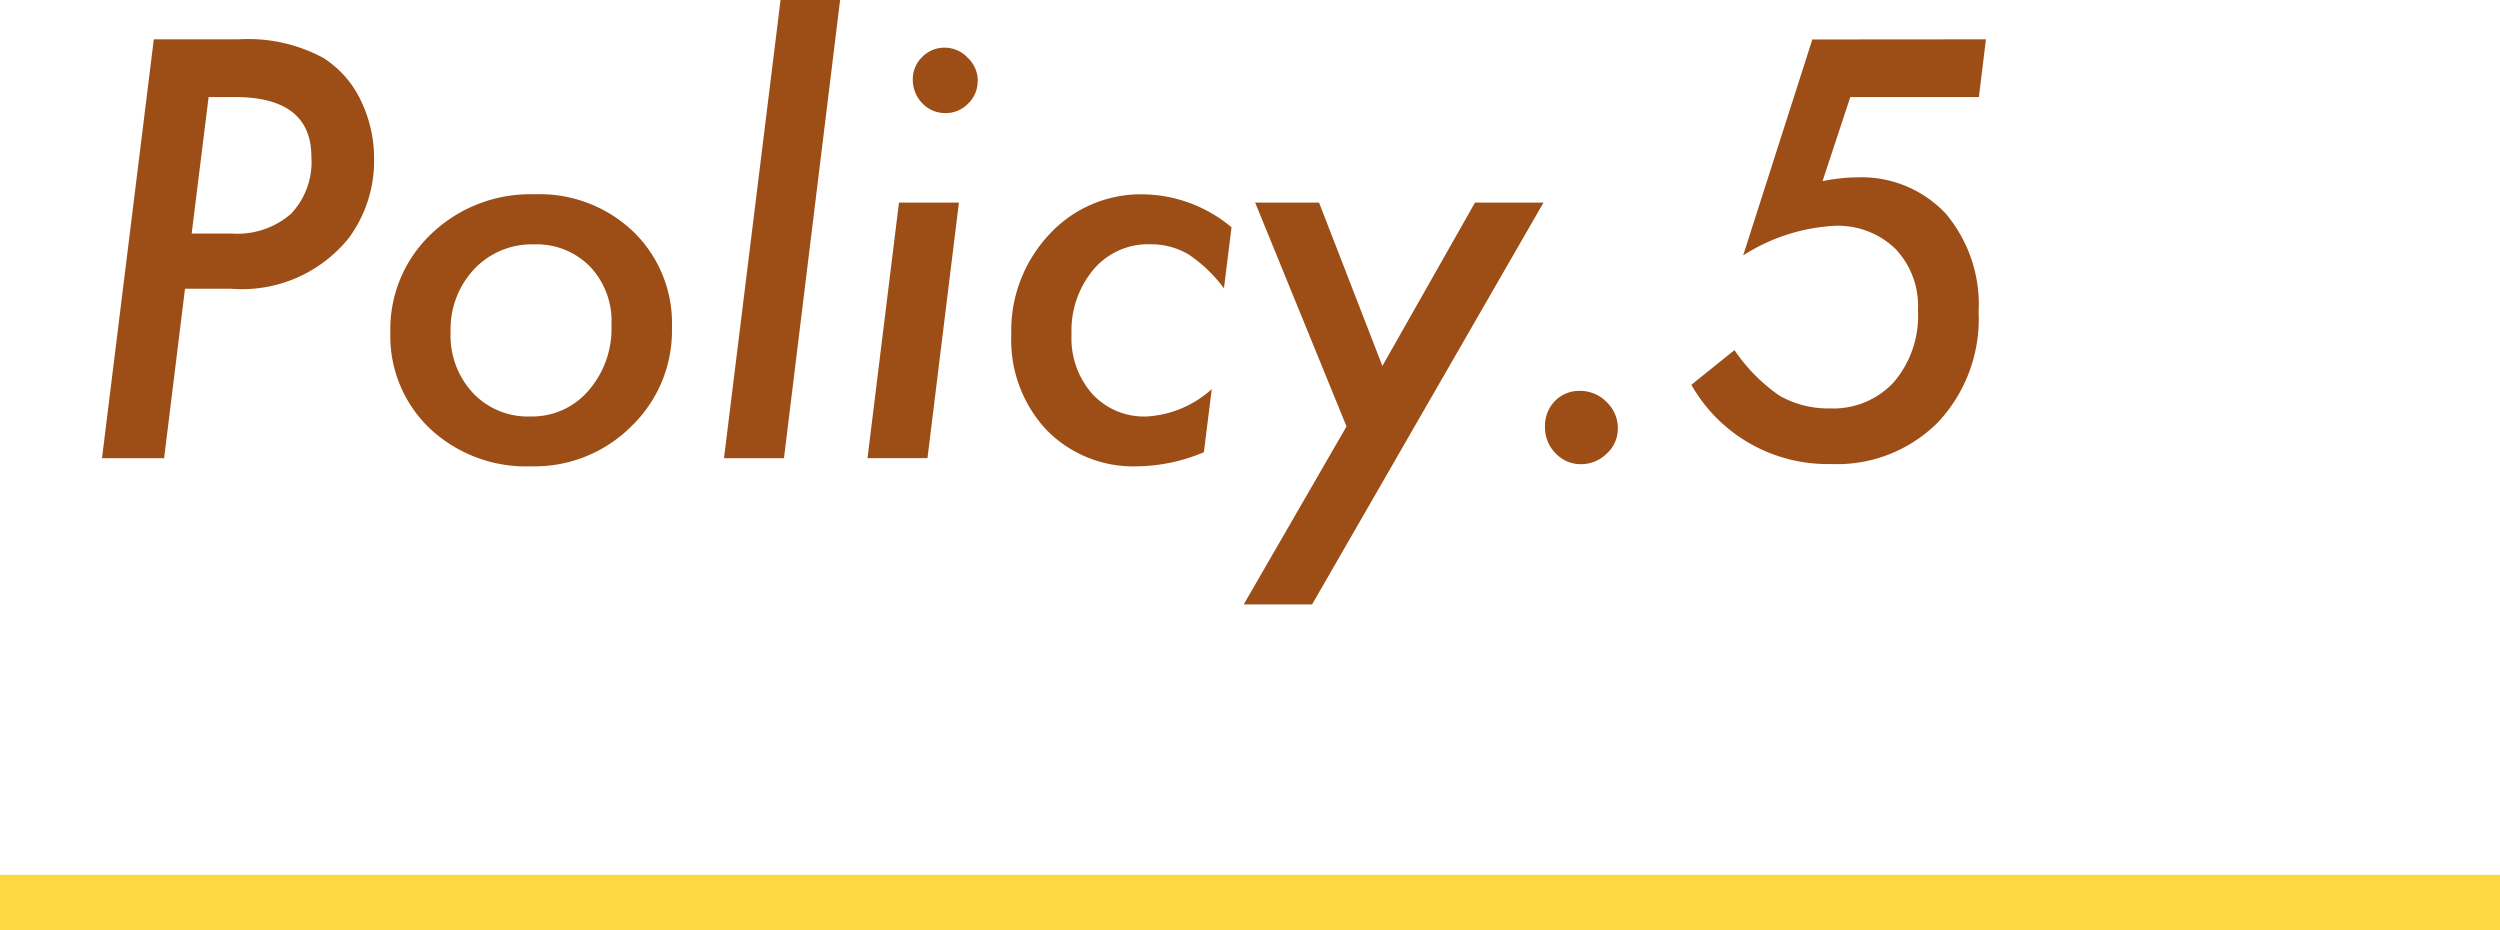
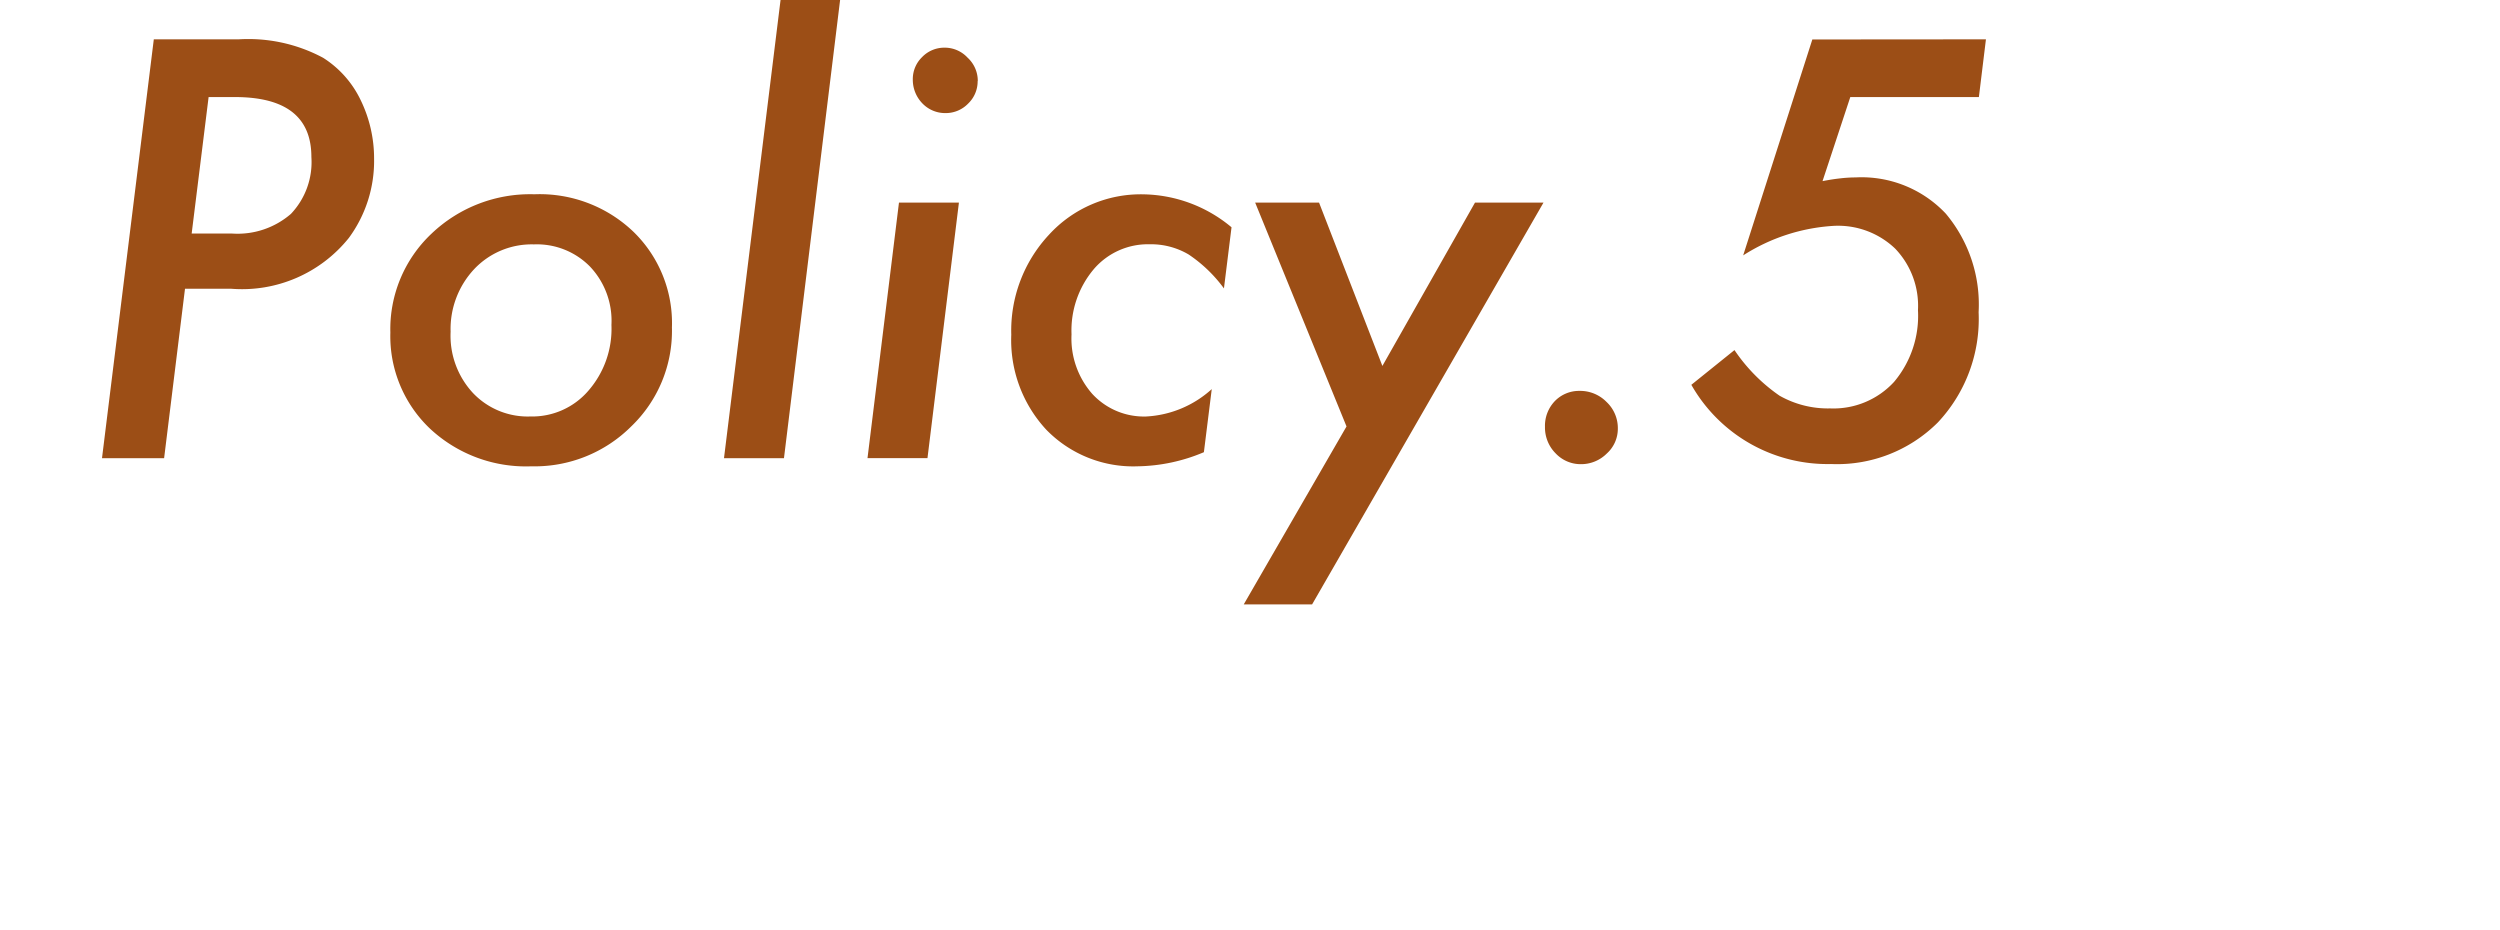
<svg xmlns="http://www.w3.org/2000/svg" height="33.494" viewBox="0 0 90 33.494" width="90">
  <path d="m3.037-15.078h3.057a5.7 5.7 0 0 1 3.037.664 3.677 3.677 0 0 1 1.348 1.514 4.792 4.792 0 0 1 .488 2.119 4.673 4.673 0 0 1 -.908 2.852 4.929 4.929 0 0 1 -4.248 1.829h-1.651l-.752 6.1h-2.236zm1.973 2.078-.61 4.914h1.459a2.933 2.933 0 0 0 2.114-.708 2.705 2.705 0 0 0 .737-2.046q.001-2.16-2.753-2.16zm16.68 8.311a4.767 4.767 0 0 1 -1.465 3.545 4.917 4.917 0 0 1 -3.594 1.437 5.06 5.06 0 0 1 -3.652-1.357 4.586 4.586 0 0 1 -1.426-3.457 4.722 4.722 0 0 1 1.475-3.555 5.145 5.145 0 0 1 3.71-1.424 4.88 4.88 0 0 1 3.562 1.346 4.583 4.583 0 0 1 1.389 3.467zm-2.178-.107a2.837 2.837 0 0 0 -.771-2.1 2.68 2.68 0 0 0 -2.021-.8 2.846 2.846 0 0 0 -2.148.889 3.154 3.154 0 0 0 -.85 2.256 3.031 3.031 0 0 0 .8 2.2 2.717 2.717 0 0 0 2.07.85 2.666 2.666 0 0 0 2.09-.928 3.389 3.389 0 0 0 .83-2.366zm8.232-11.7-2.021 16.496h-2.159l2.036-16.494zm4.951 2.92a1.108 1.108 0 0 1 -.342.811 1.119 1.119 0 0 1 -.82.342 1.135 1.135 0 0 1 -.83-.352 1.218 1.218 0 0 1 -.342-.85 1.1 1.1 0 0 1 .332-.811 1.108 1.108 0 0 1 .811-.342 1.12 1.12 0 0 1 .83.361 1.131 1.131 0 0 1 .366.843zm-.674 4.376-1.132 9.2h-2.159l1.133-9.2zm9.814.889-.273 2.2a5.078 5.078 0 0 0 -1.27-1.221 2.659 2.659 0 0 0 -1.405-.368 2.561 2.561 0 0 0 -2.021.908 3.425 3.425 0 0 0 -.791 2.334 3.021 3.021 0 0 0 .742 2.139 2.53 2.53 0 0 0 1.943.819 3.808 3.808 0 0 0 2.363-.986l-.283 2.271a6.331 6.331 0 0 1 -2.383.508 4.365 4.365 0 0 1 -3.291-1.318 4.743 4.743 0 0 1 -1.26-3.418 5.06 5.06 0 0 1 1.357-3.6 4.473 4.473 0 0 1 3.4-1.455 5.062 5.062 0 0 1 3.173 1.187zm11.231-.889-8.33 14.464h-2.461l3.7-6.406-3.289-8.058h2.3l2.28 5.88 3.334-5.88zm2.676 8.135a1.2 1.2 0 0 1 -.4.9 1.305 1.305 0 0 1 -.928.381 1.236 1.236 0 0 1 -.914-.392 1.319 1.319 0 0 1 -.381-.957 1.284 1.284 0 0 1 .352-.918 1.212 1.212 0 0 1 .889-.371 1.329 1.329 0 0 1 .977.4 1.291 1.291 0 0 1 .405.958zm13.252-14.013-.254 2.078h-4.629l-1 3.027q.342-.068.64-.1a4.862 4.862 0 0 1 .552-.034 4.163 4.163 0 0 1 3.242 1.3 5.084 5.084 0 0 1 1.185 3.553 5.44 5.44 0 0 1 -1.465 3.965 5.129 5.129 0 0 1 -3.848 1.5 5.639 5.639 0 0 1 -5.029-2.852l1.553-1.25a6.222 6.222 0 0 0 1.621 1.641 3.539 3.539 0 0 0 1.826.459 2.963 2.963 0 0 0 2.3-.957 3.693 3.693 0 0 0 .859-2.578 2.975 2.975 0 0 0 -.82-2.217 2.975 2.975 0 0 0 -2.217-.82 6.778 6.778 0 0 0 -3.256 1.063l2.49-7.773z" fill="#9c4e16" transform="translate(2.5 16.494)" />
-   <path d="m0 32.494h90" fill="none" stroke="#fed840" stroke-width="2" />
</svg>